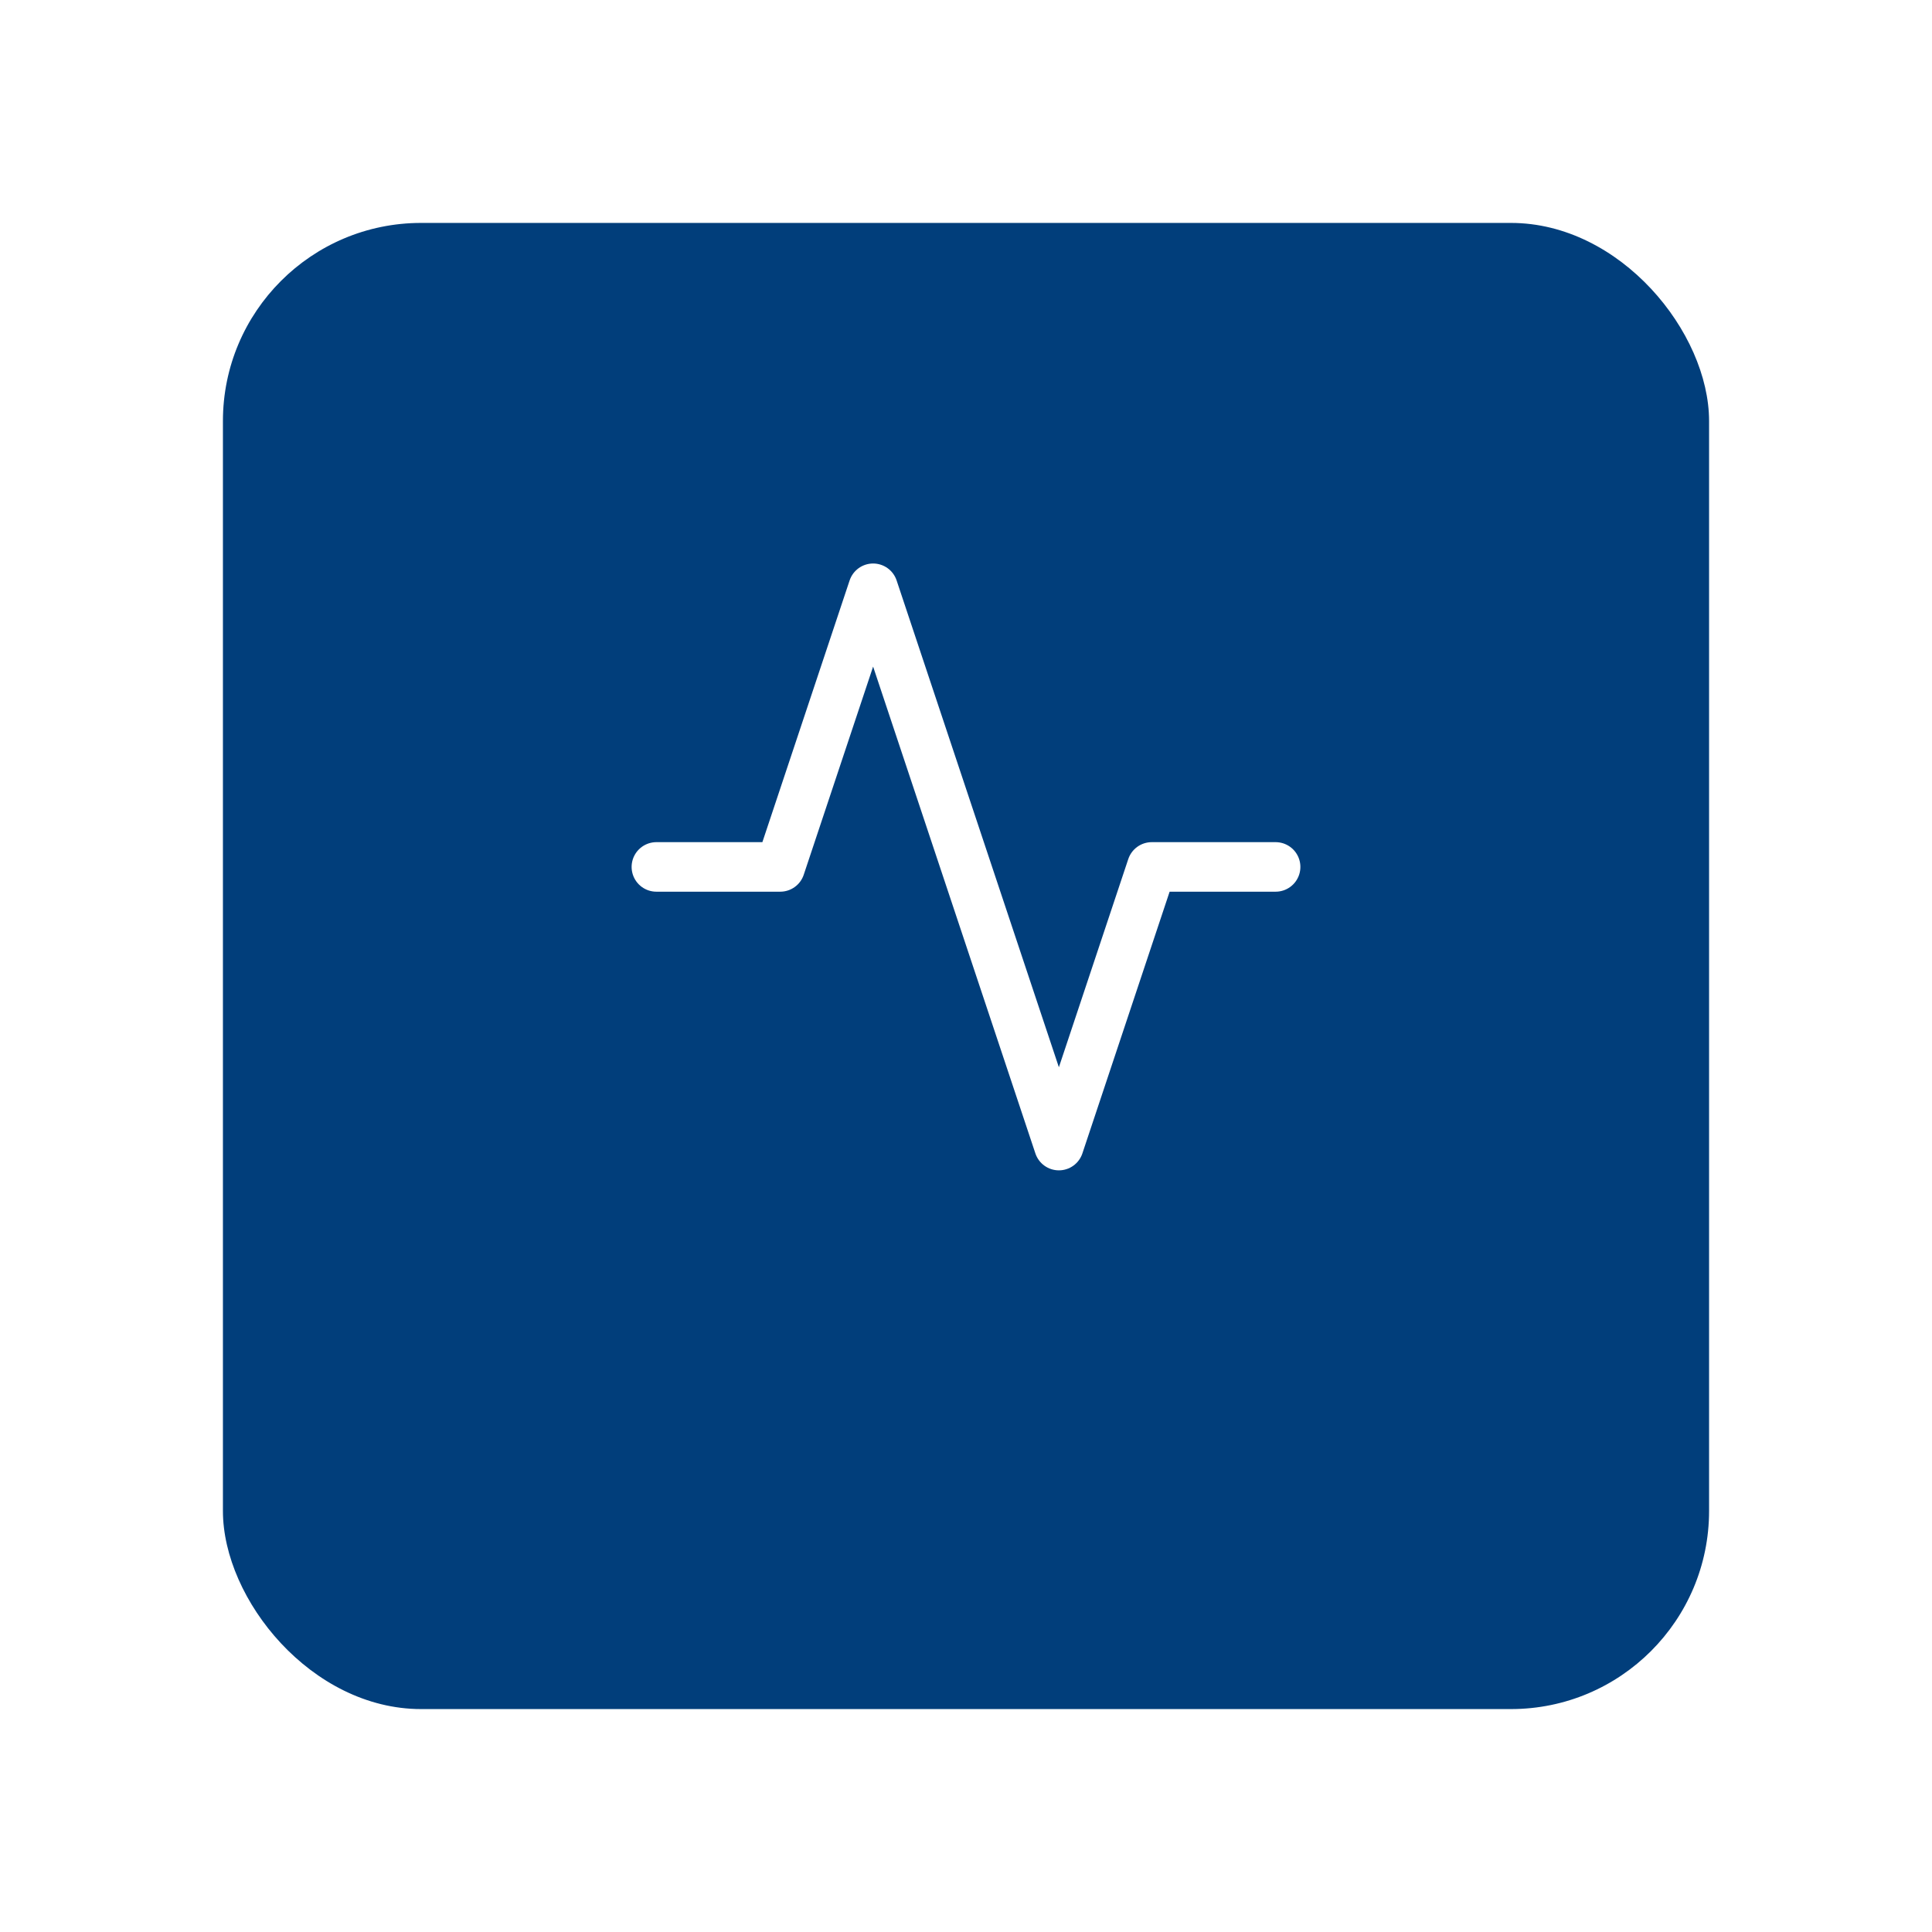
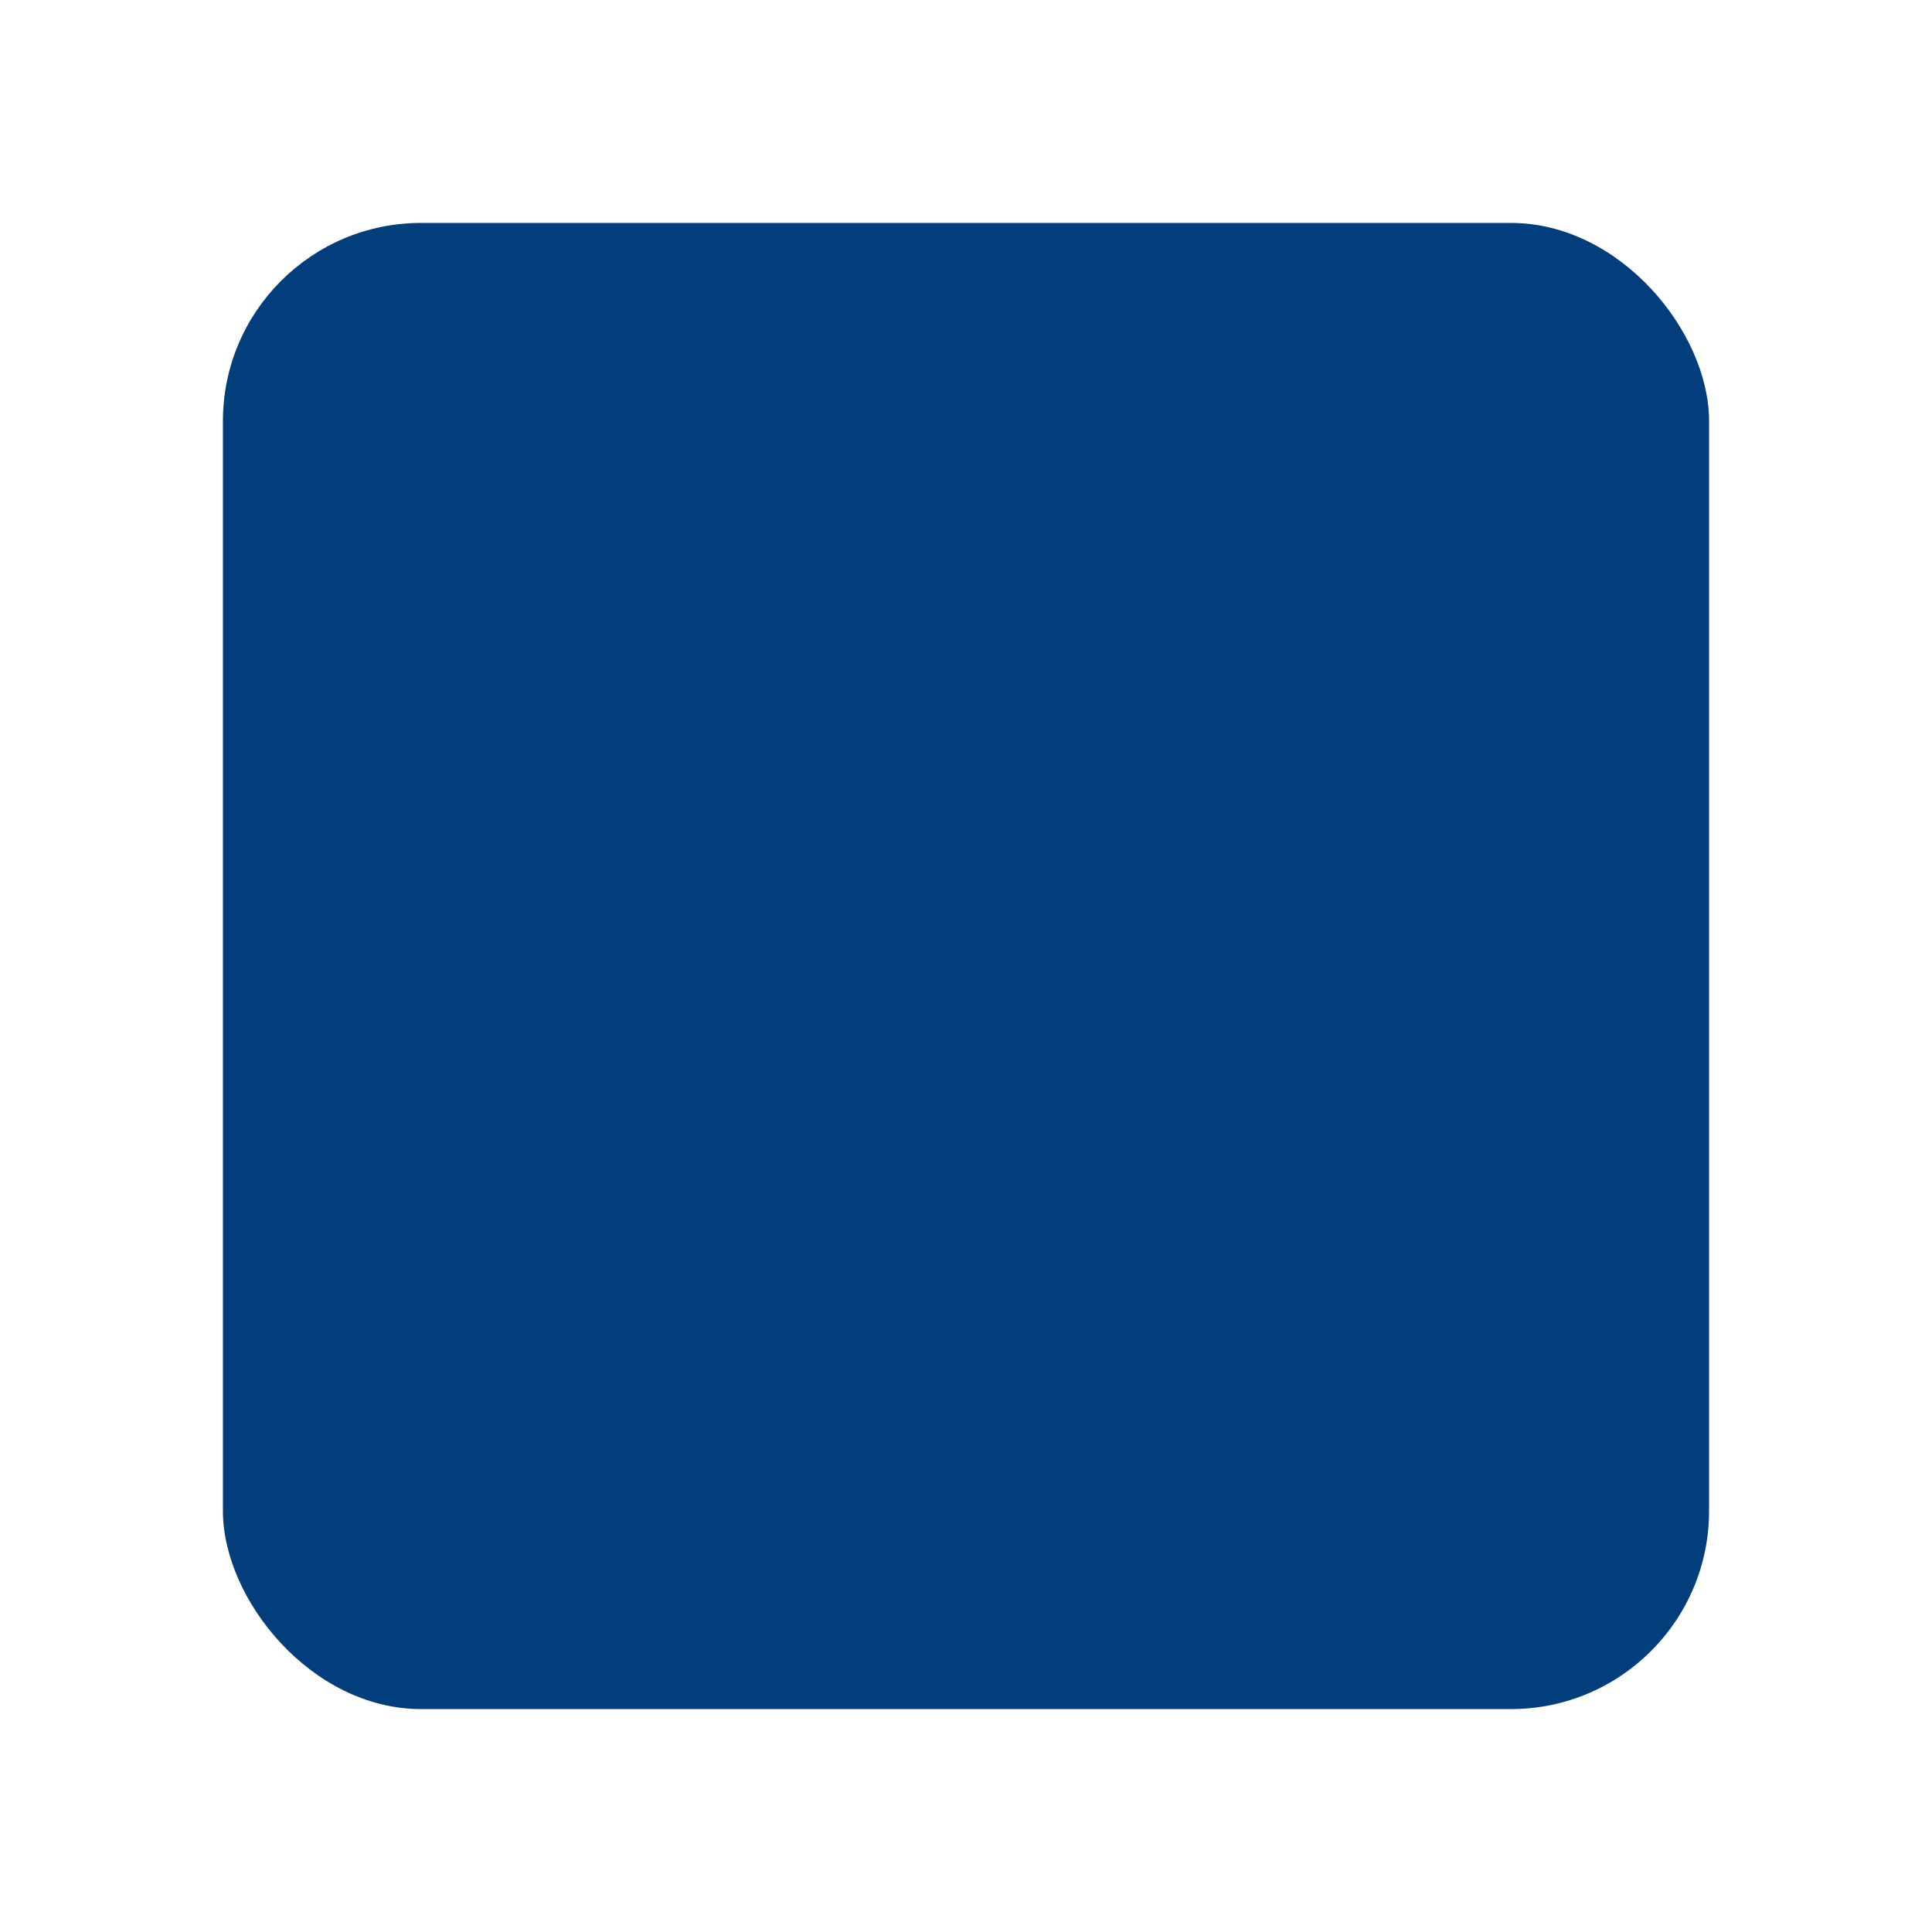
<svg xmlns="http://www.w3.org/2000/svg" width="78" height="78" viewBox="0 0 78 78" fill="none">
  <g filter="url(#filter0_d_2032_170)">
    <rect x="9" y="5" width="60" height="60" rx="8" fill="#013E7B" />
  </g>
-   <path d="M51.5 35H46.5L42.75 46.25L35.25 23.75L31.5 35H26.5" stroke="white" stroke-width="2" stroke-linecap="round" stroke-linejoin="round" />
  <defs>
    <filter id="filter0_d_2032_170" x="0" y="0" width="78" height="78" filterUnits="userSpaceOnUse" color-interpolation-filters="sRGB">
      <feFlood flood-opacity="0" result="BackgroundImageFix" />
      <feColorMatrix in="SourceAlpha" type="matrix" values="0 0 0 0 0 0 0 0 0 0 0 0 0 0 0 0 0 0 127 0" result="hardAlpha" />
      <feOffset dy="4" />
      <feGaussianBlur stdDeviation="4.5" />
      <feComposite in2="hardAlpha" operator="out" />
      <feColorMatrix type="matrix" values="0 0 0 0 0 0 0 0 0 0 0 0 0 0 0 0 0 0 0.05 0" />
      <feBlend mode="normal" in2="BackgroundImageFix" result="effect1_dropShadow_2032_170" />
      <feBlend mode="normal" in="SourceGraphic" in2="effect1_dropShadow_2032_170" result="shape" />
    </filter>
  </defs>
</svg>